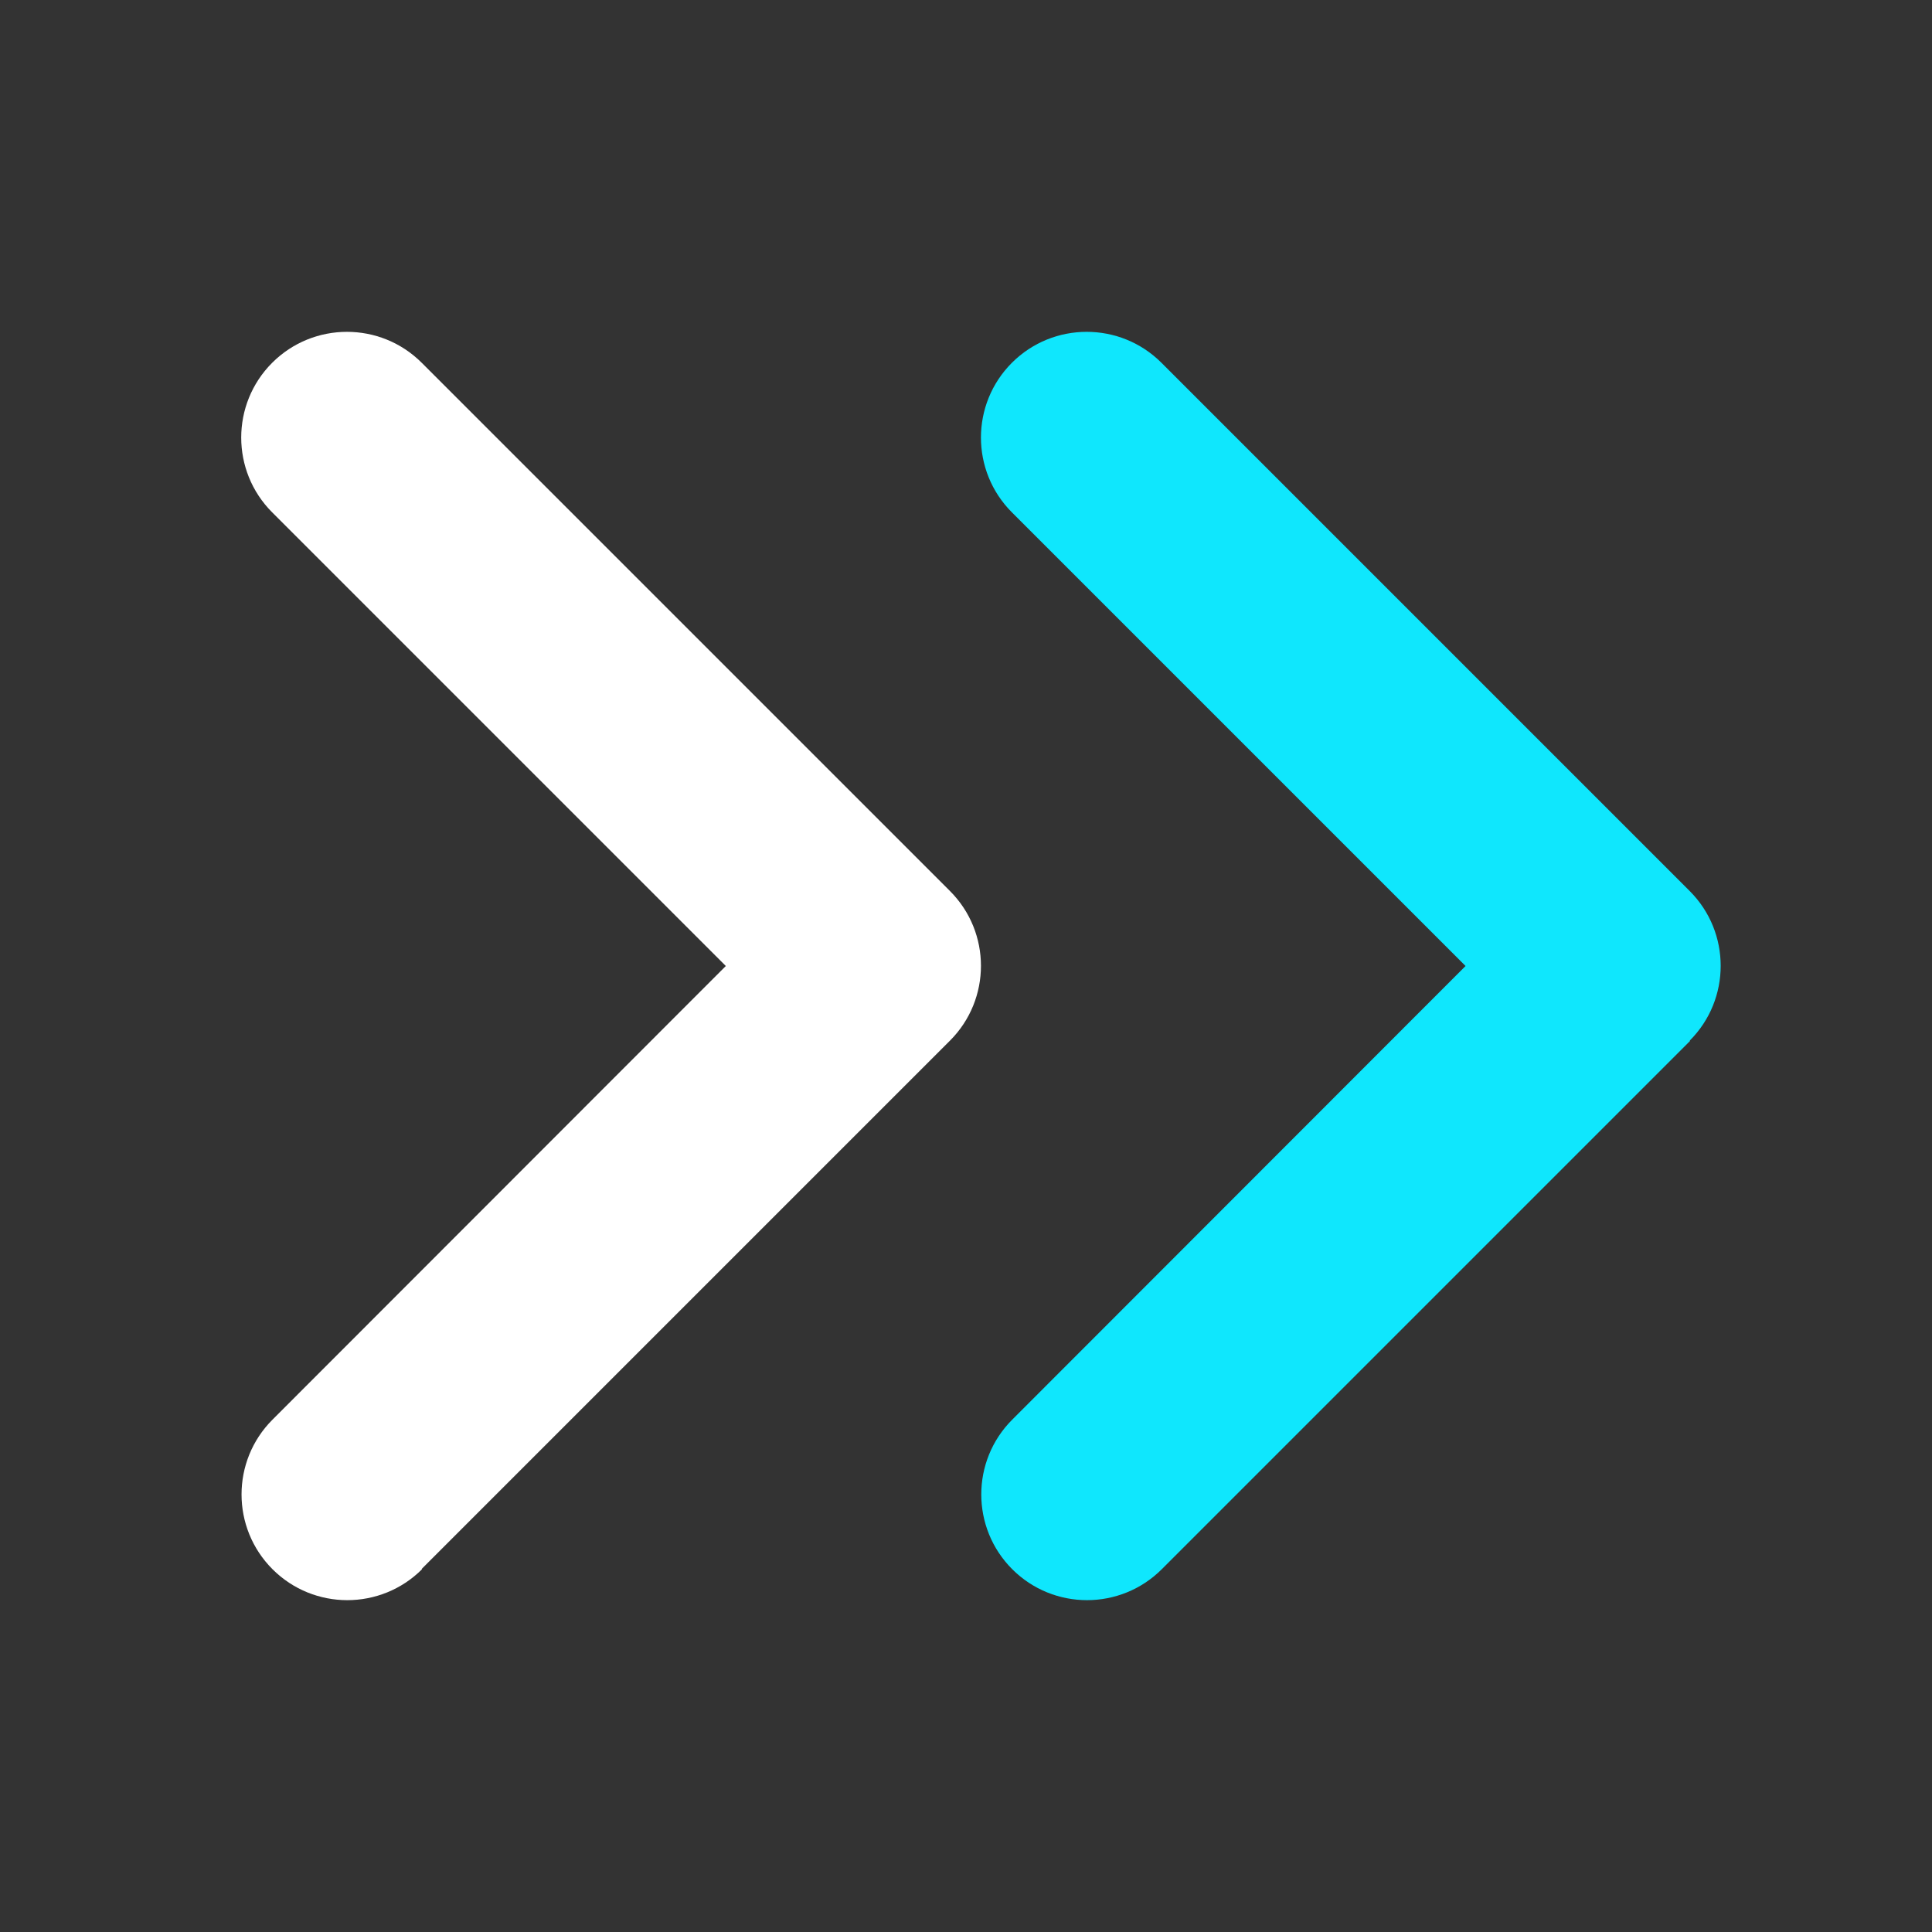
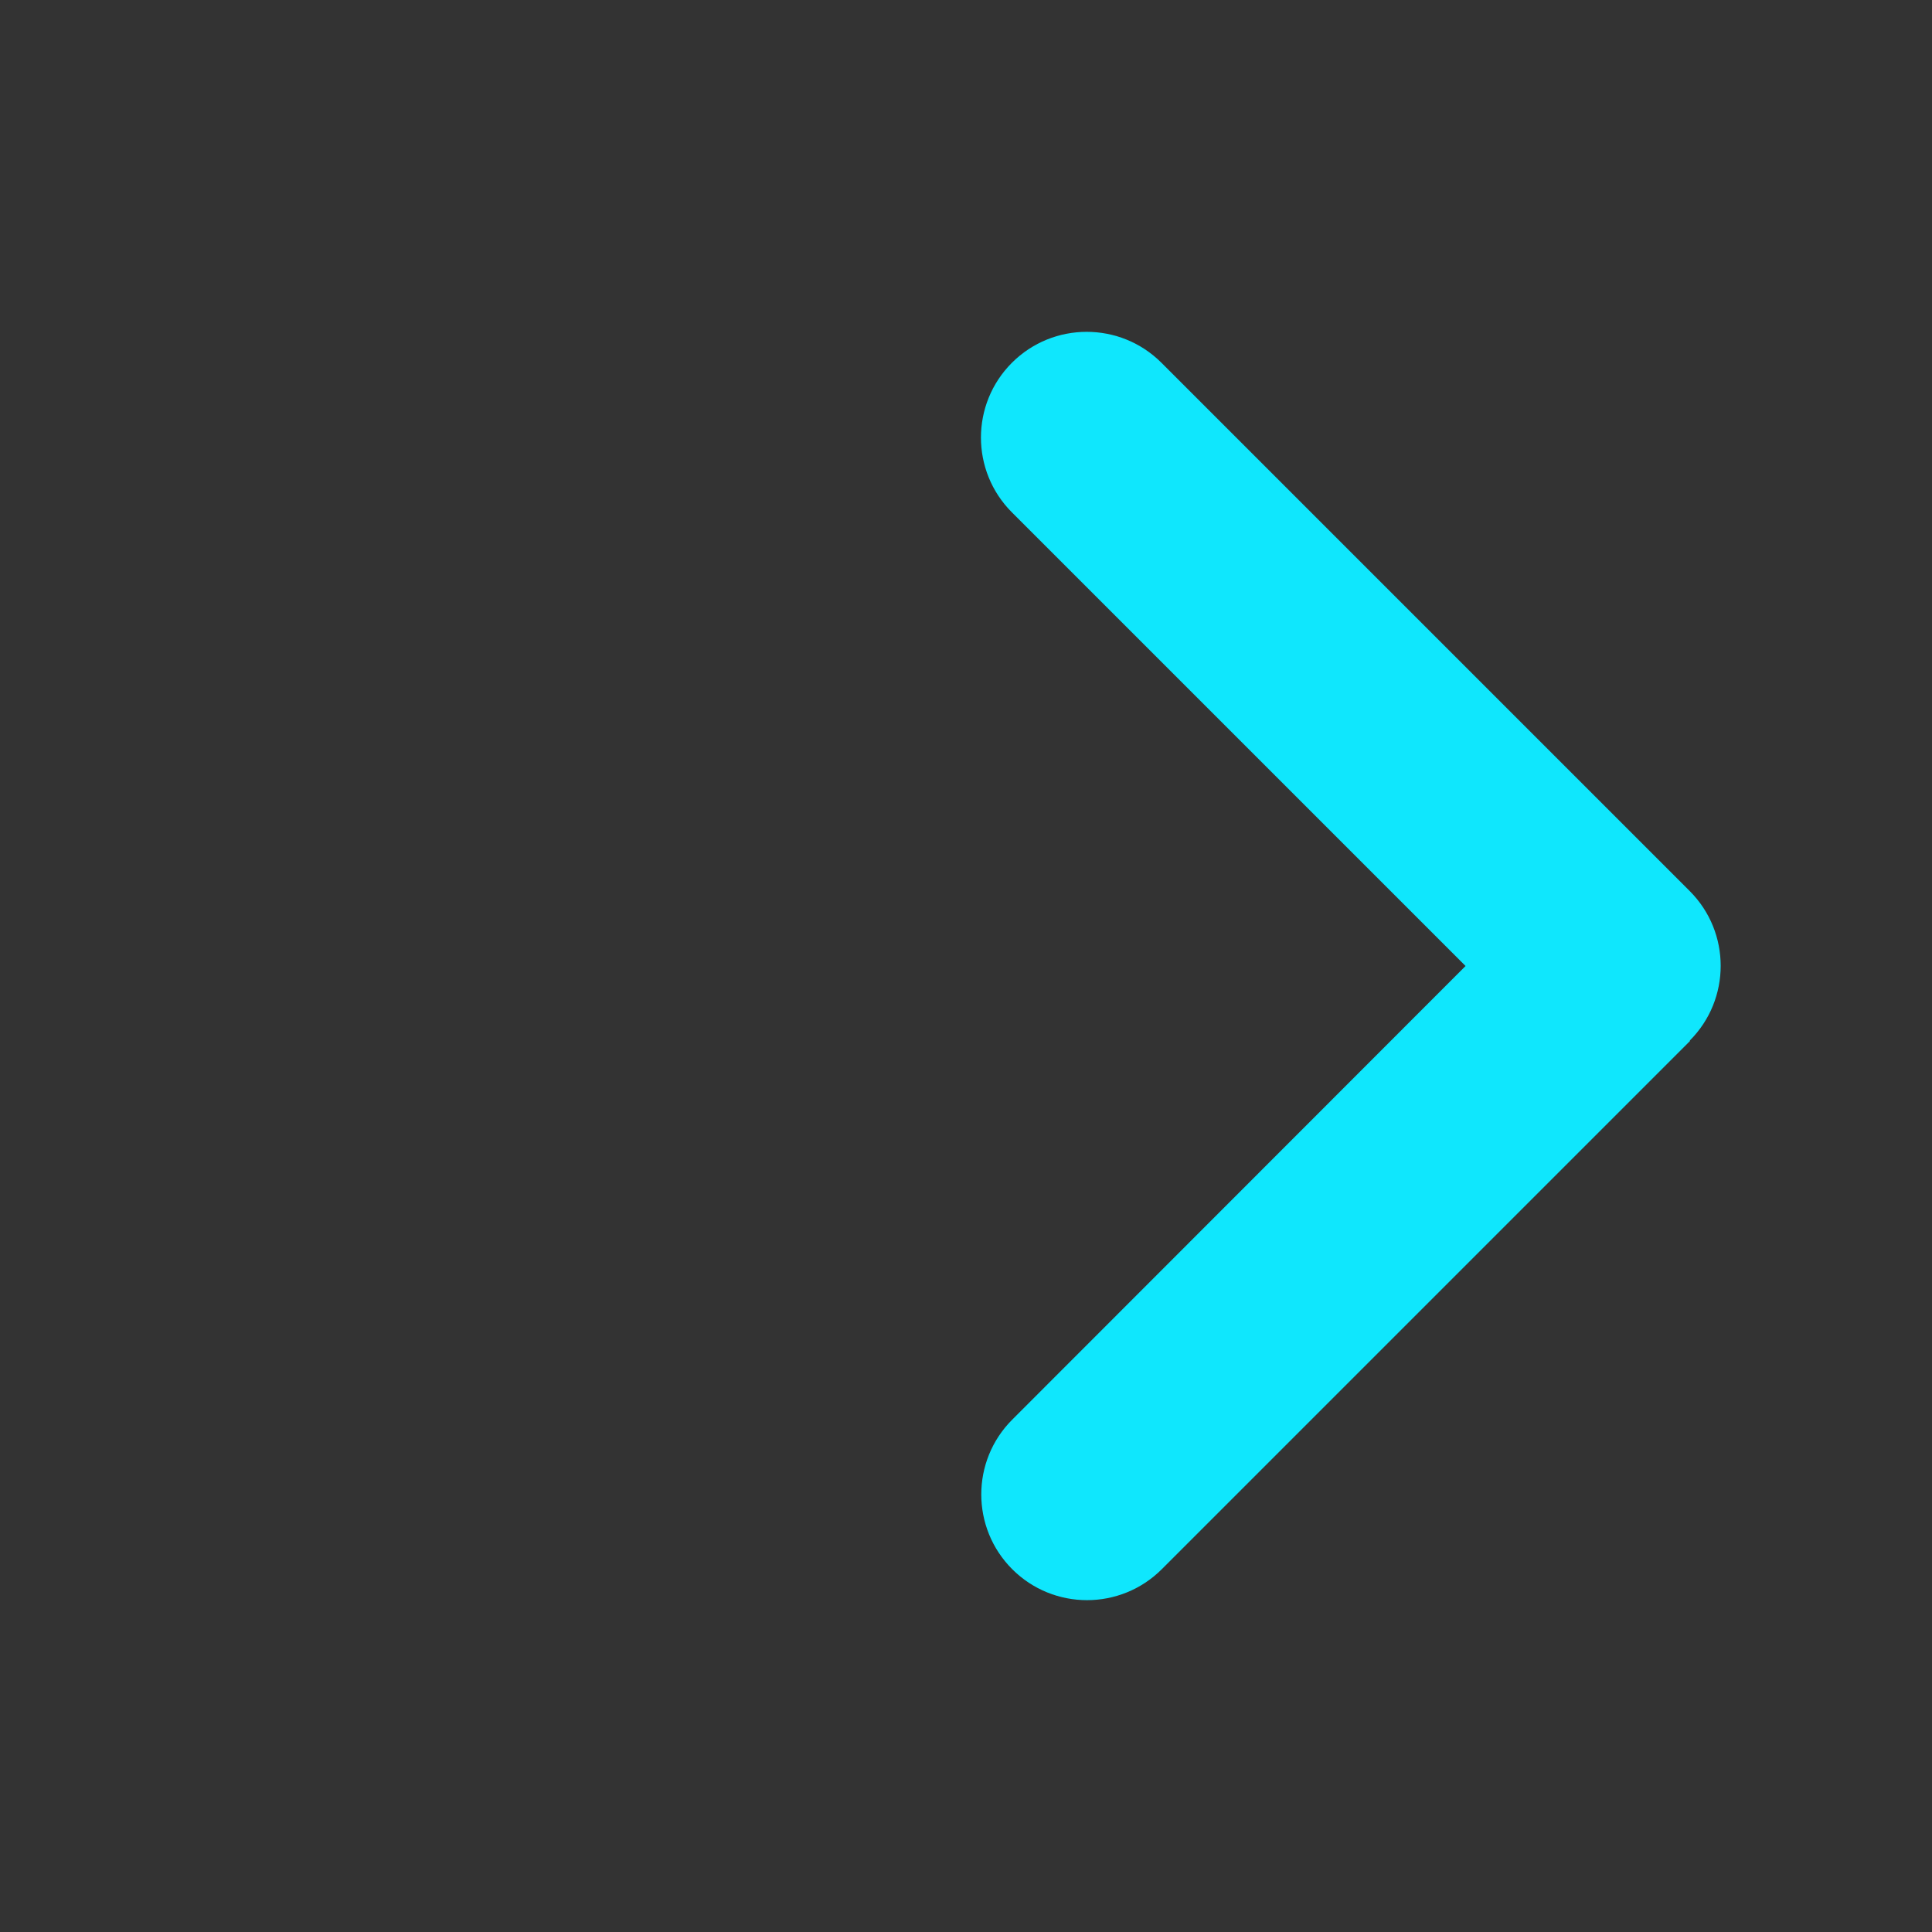
<svg xmlns="http://www.w3.org/2000/svg" id="Layer_1" version="1.1" viewBox="0 0 512 512">
  <rect x="0" y="0" width="512" height="512" fill="#333333" stroke="none" />
  <defs>
    <style>
      .st0 {
        fill: #fff;
      }

      .st1 {
        fill: #0fe7fd;
      }
    </style>
  </defs>
  <path class="st1" d="M447.797,275.774c10.937-10.937,10.937-28.699,0-39.636l-139.996-139.996c-10.937-10.937-28.699-10.937-39.636,0-10.937,10.937-10.937,28.699,0,39.636l120.221,120.221-120.134,120.221c-10.937,10.937-10.937,28.699,0,39.636,10.937,10.937,28.699,10.937,39.636,0l139.996-139.996-.087-.087Z" />
-   <path class="st0" d="M111.764,415.77l139.996-139.996c10.937-10.937,10.937-28.699,0-39.636L111.764,96.143c-10.937-10.937-28.699-10.937-39.636,0s-10.937,28.699,0,39.636l120.221,120.221-120.134,120.221c-10.937,10.937-10.937,28.699,0,39.636,10.937,10.937,28.699,10.937,39.636,0,0,0-.087-.087-.087-.087Z" />
</svg>